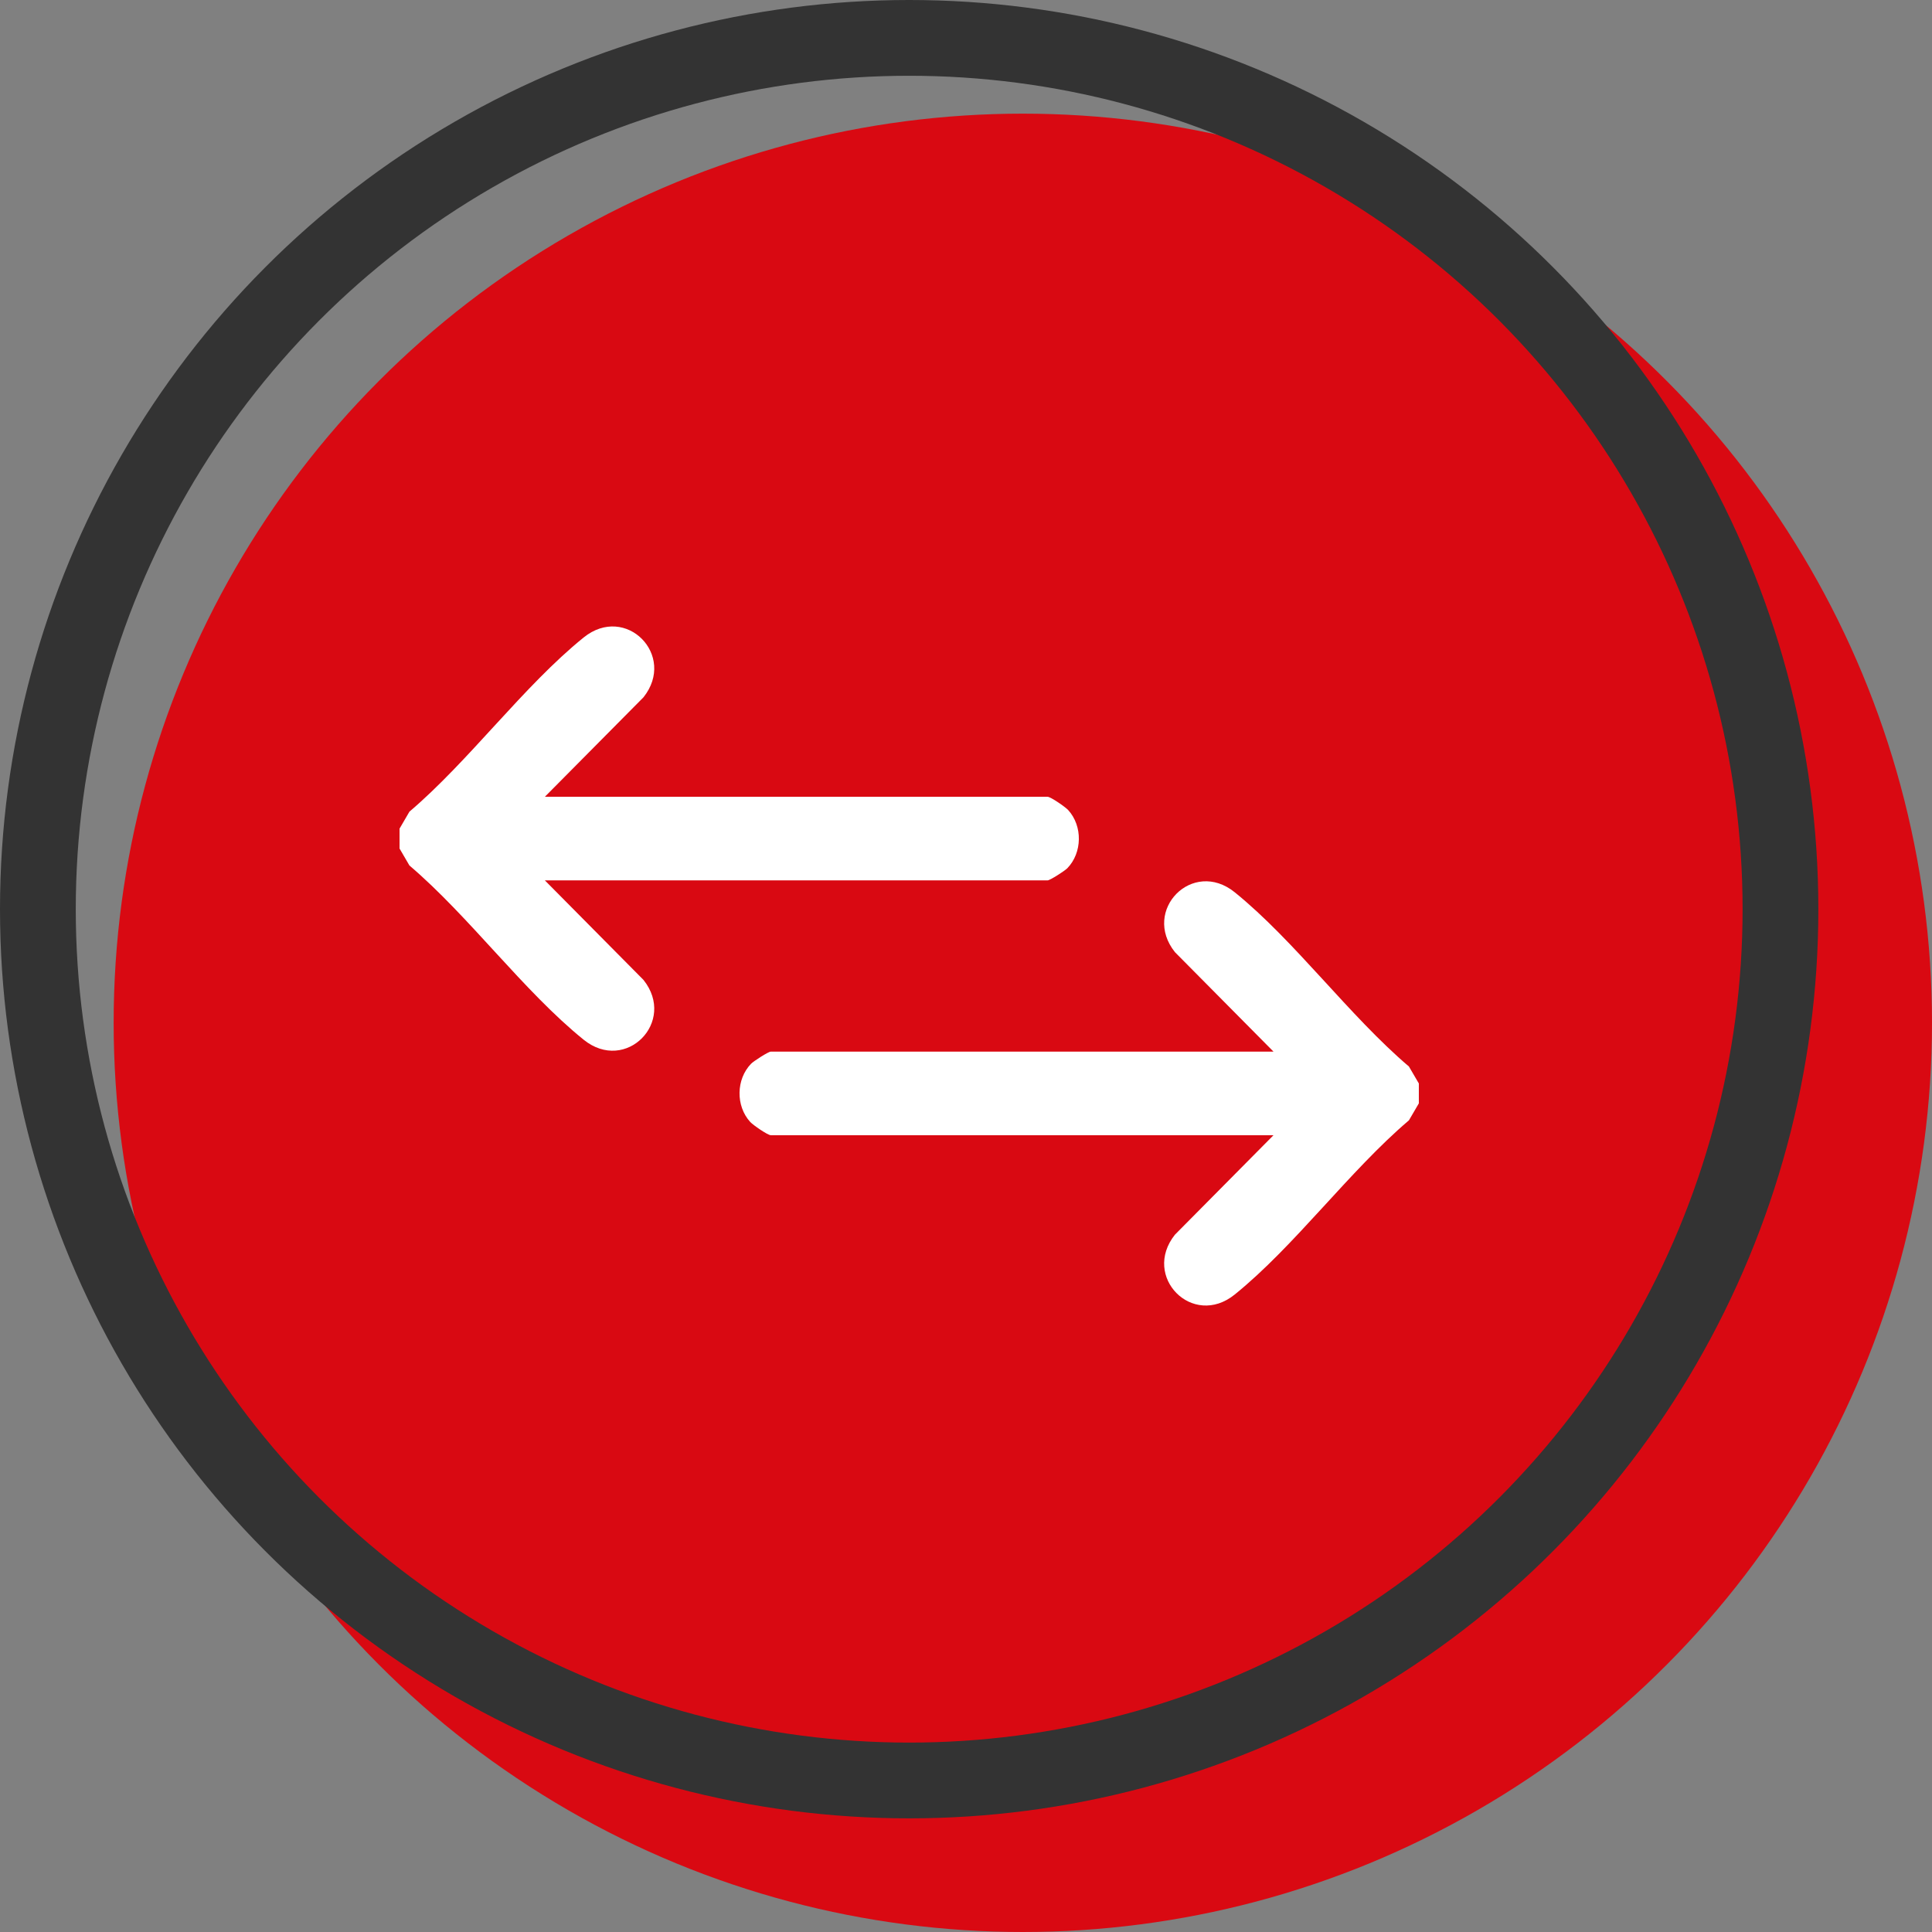
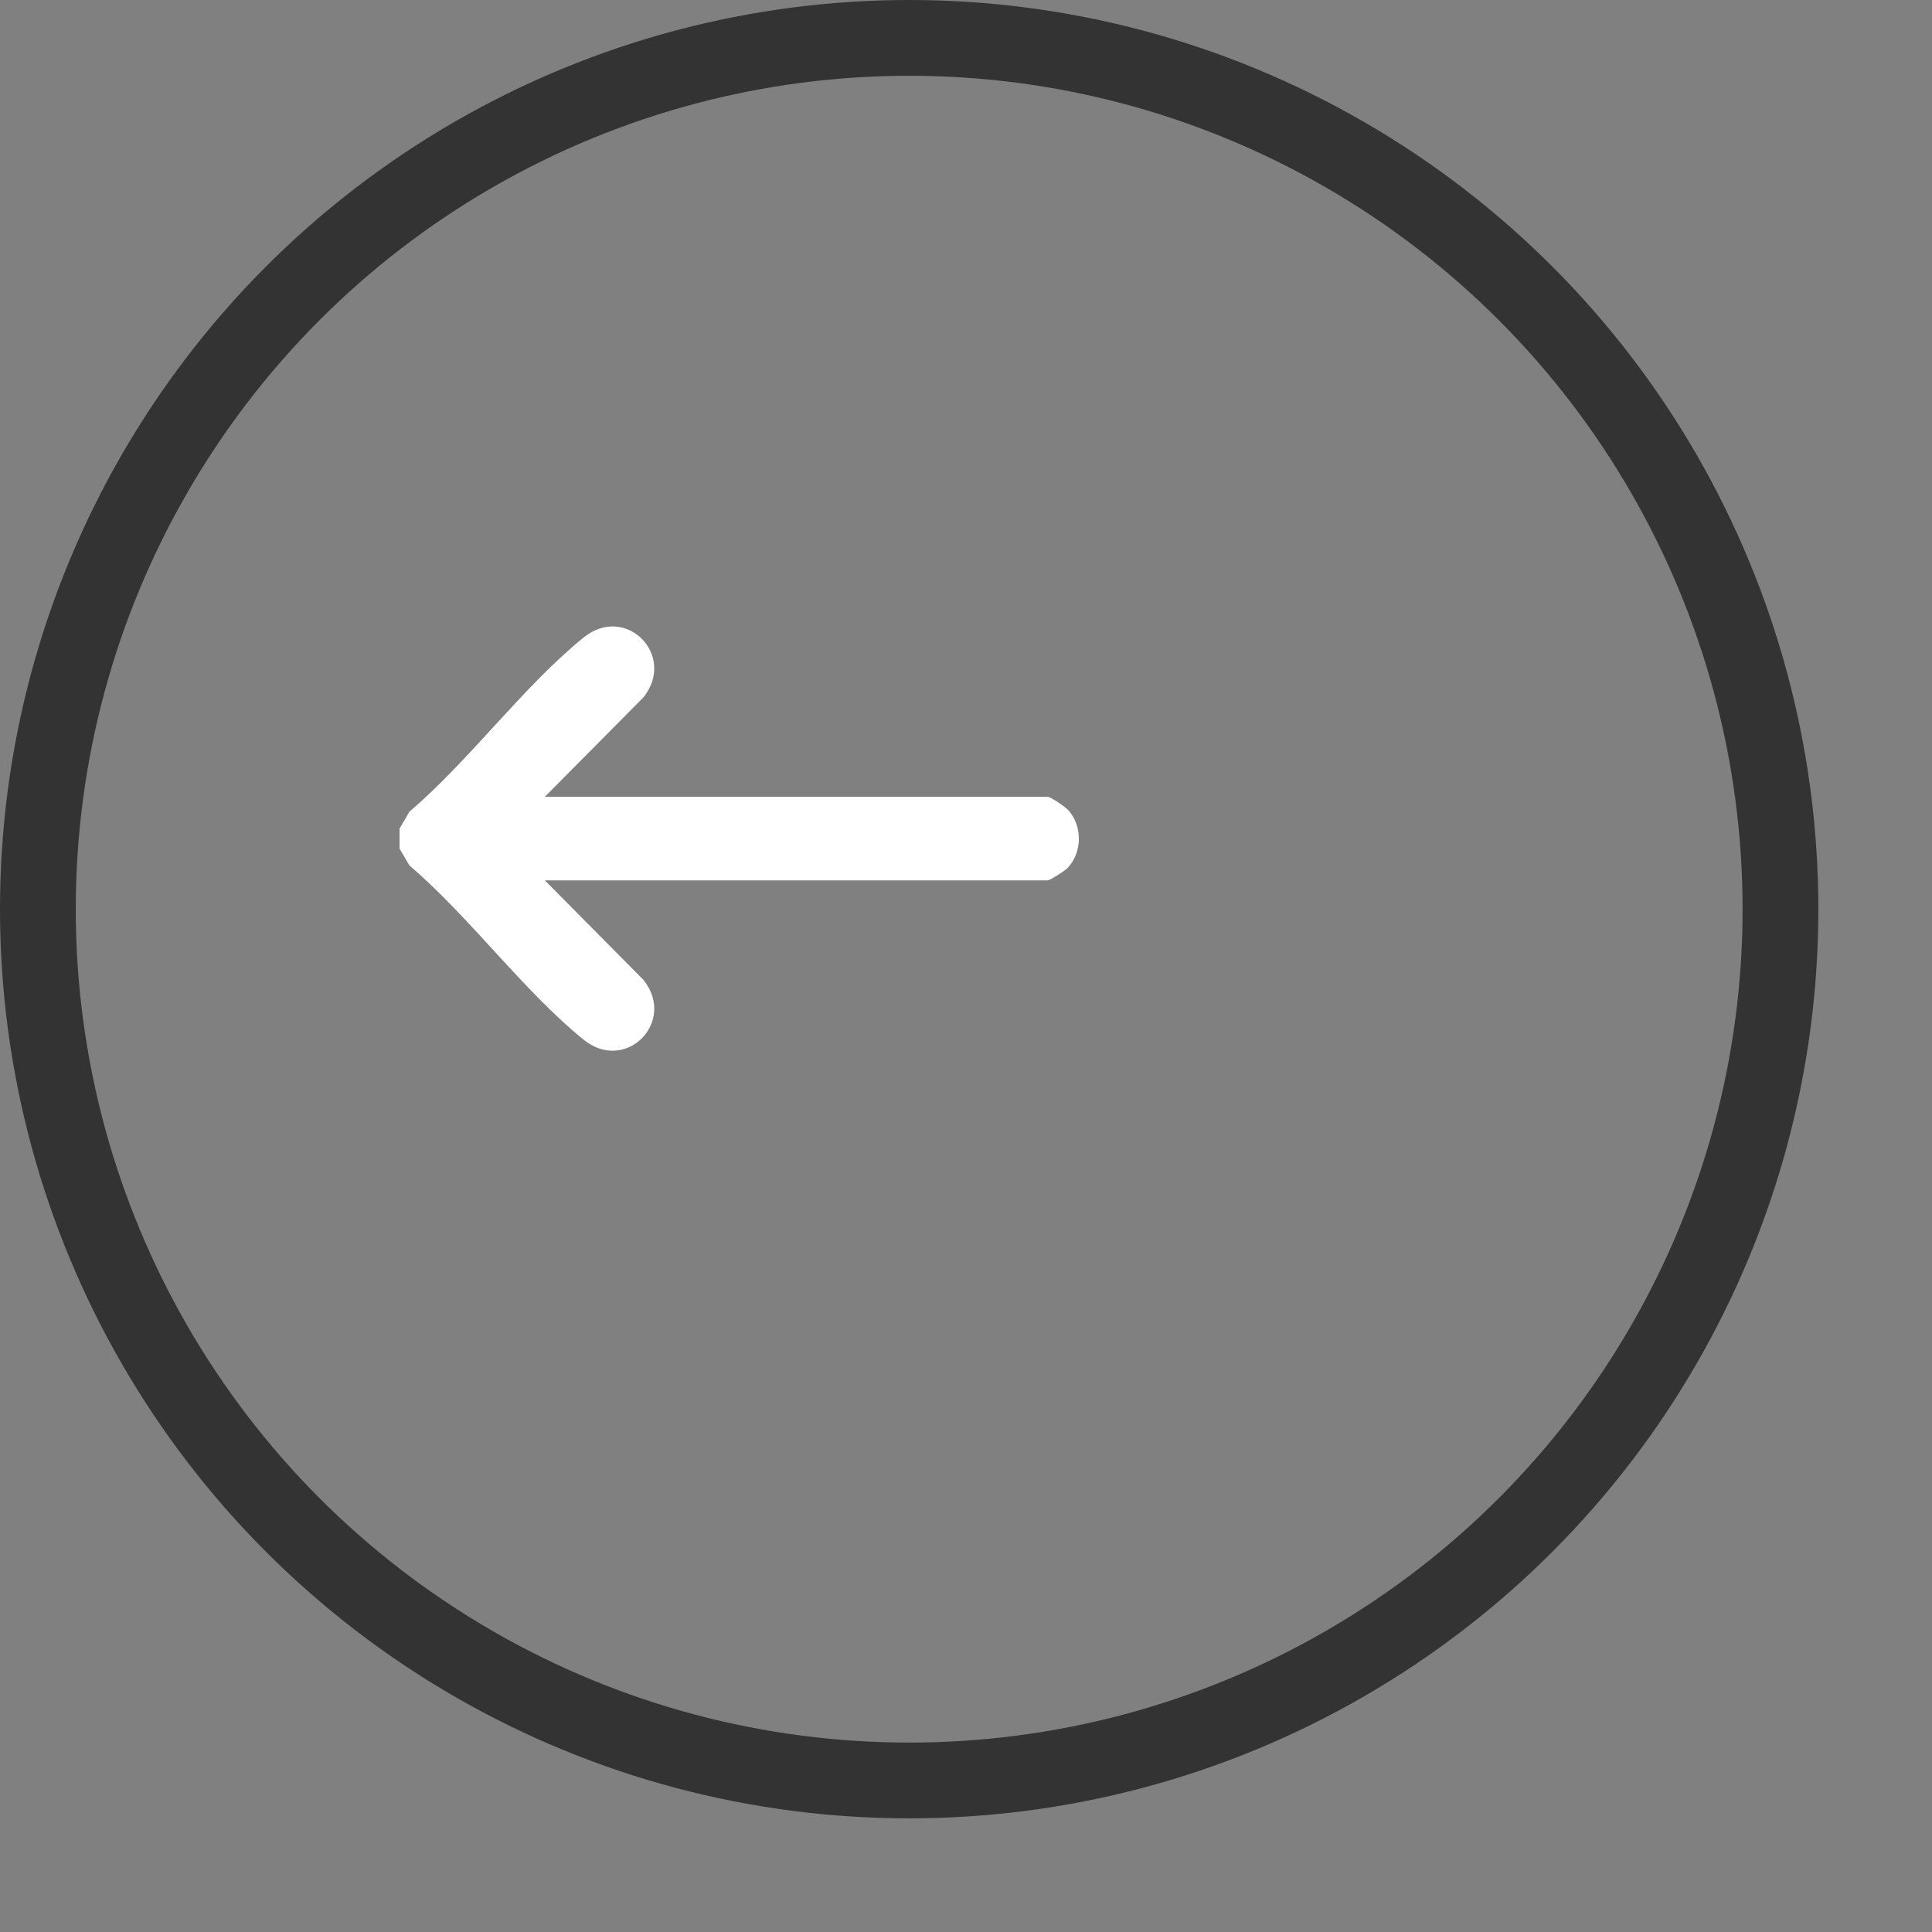
<svg xmlns="http://www.w3.org/2000/svg" width="51" height="51" viewBox="0 0 51 51" fill="none">
  <rect x="0" y="0" width="51" height="51" fill="#808080" stroke="none" />
-   <circle cx="27" cy="27" r="24" fill="#D90912" />
  <circle cx="24" cy="24" r="23" stroke="#333333" stroke-width="2" />
  <path d="M10.547 21.874L10.808 21.426C12.388 20.081 13.82 18.11 15.407 16.828C16.519 15.929 17.868 17.3 16.986 18.407L14.383 21.033H27.653C27.736 21.033 28.122 21.302 28.197 21.383C28.582 21.805 28.572 22.51 28.174 22.92C28.11 22.986 27.718 23.24 27.653 23.24H14.383L16.986 25.867C17.868 26.972 16.519 28.344 15.407 27.446C13.82 26.163 12.388 24.192 10.808 22.847L10.547 22.399V21.874Z" fill="white" />
-   <path d="M37.454 28.601V29.126L37.192 29.574C35.612 30.919 34.18 32.89 32.594 34.172C31.482 35.071 30.133 33.7 31.015 32.593L33.617 29.967H20.348C20.265 29.967 19.878 29.698 19.804 29.617C19.419 29.195 19.429 28.49 19.827 28.08C19.891 28.014 20.282 27.76 20.348 27.76H33.617L31.015 25.134C30.133 24.028 31.482 22.656 32.594 23.554C34.18 24.837 35.612 26.808 37.192 28.153L37.454 28.601Z" fill="white" />
</svg>